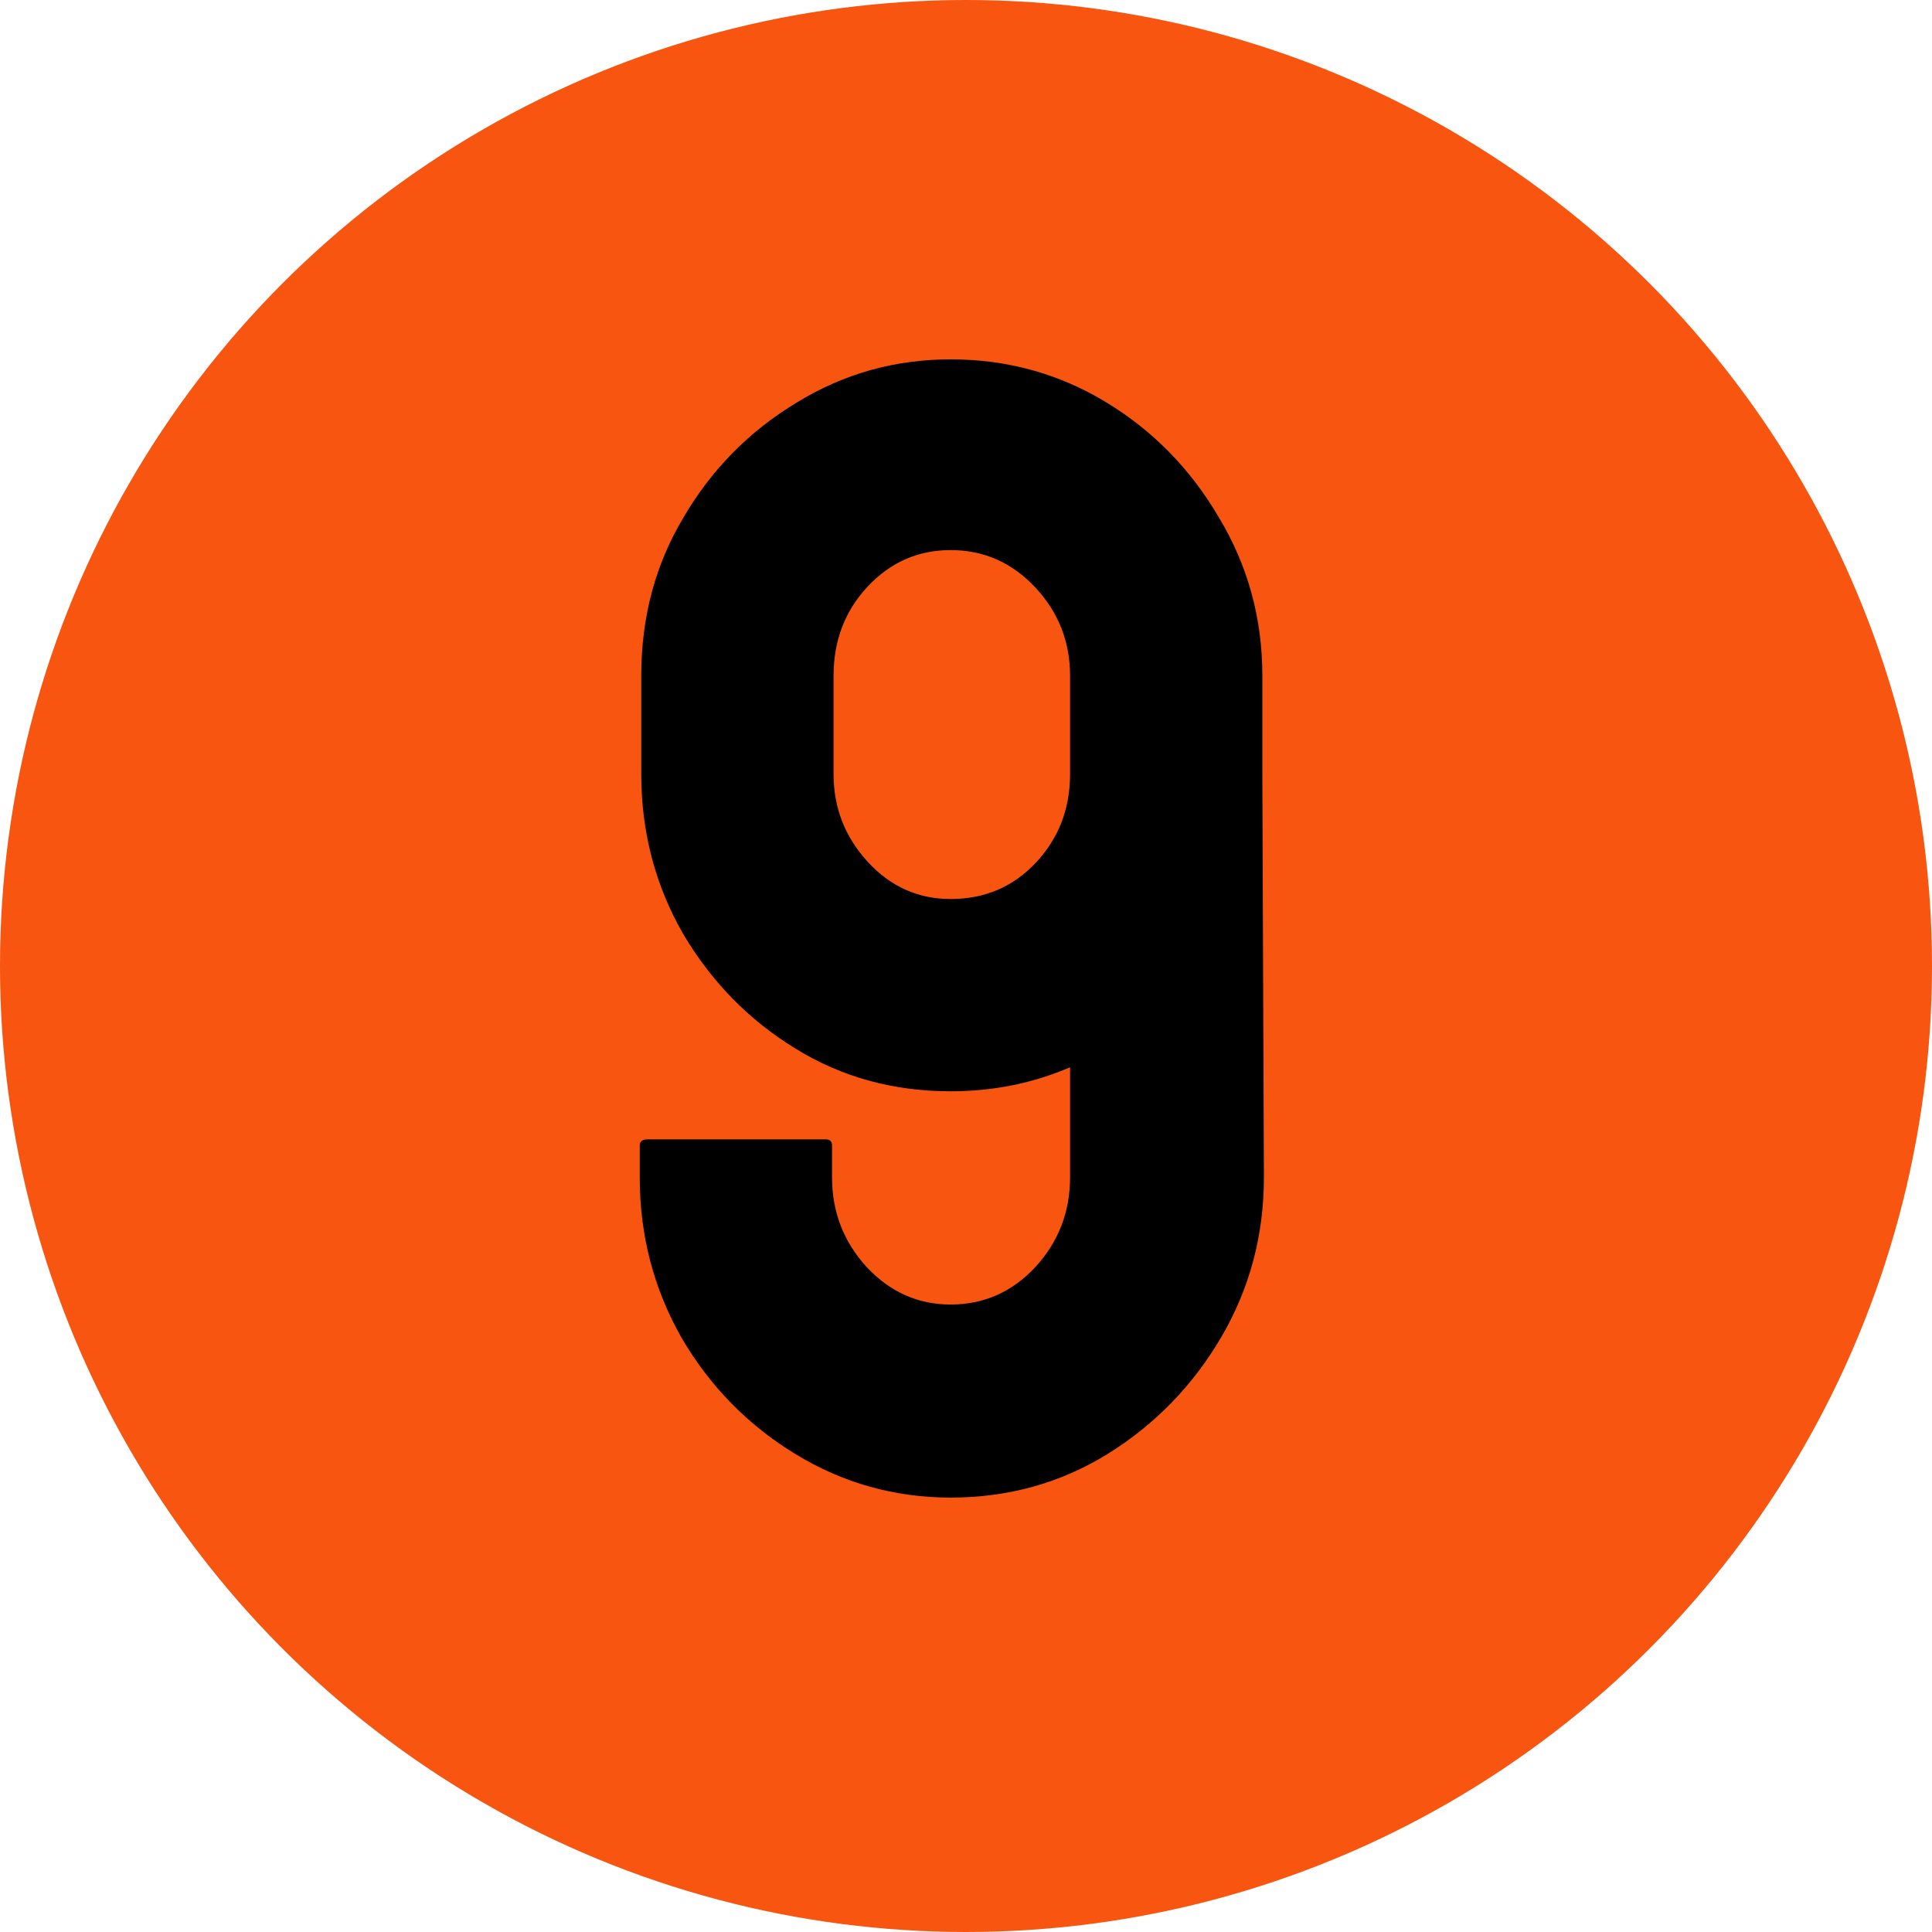
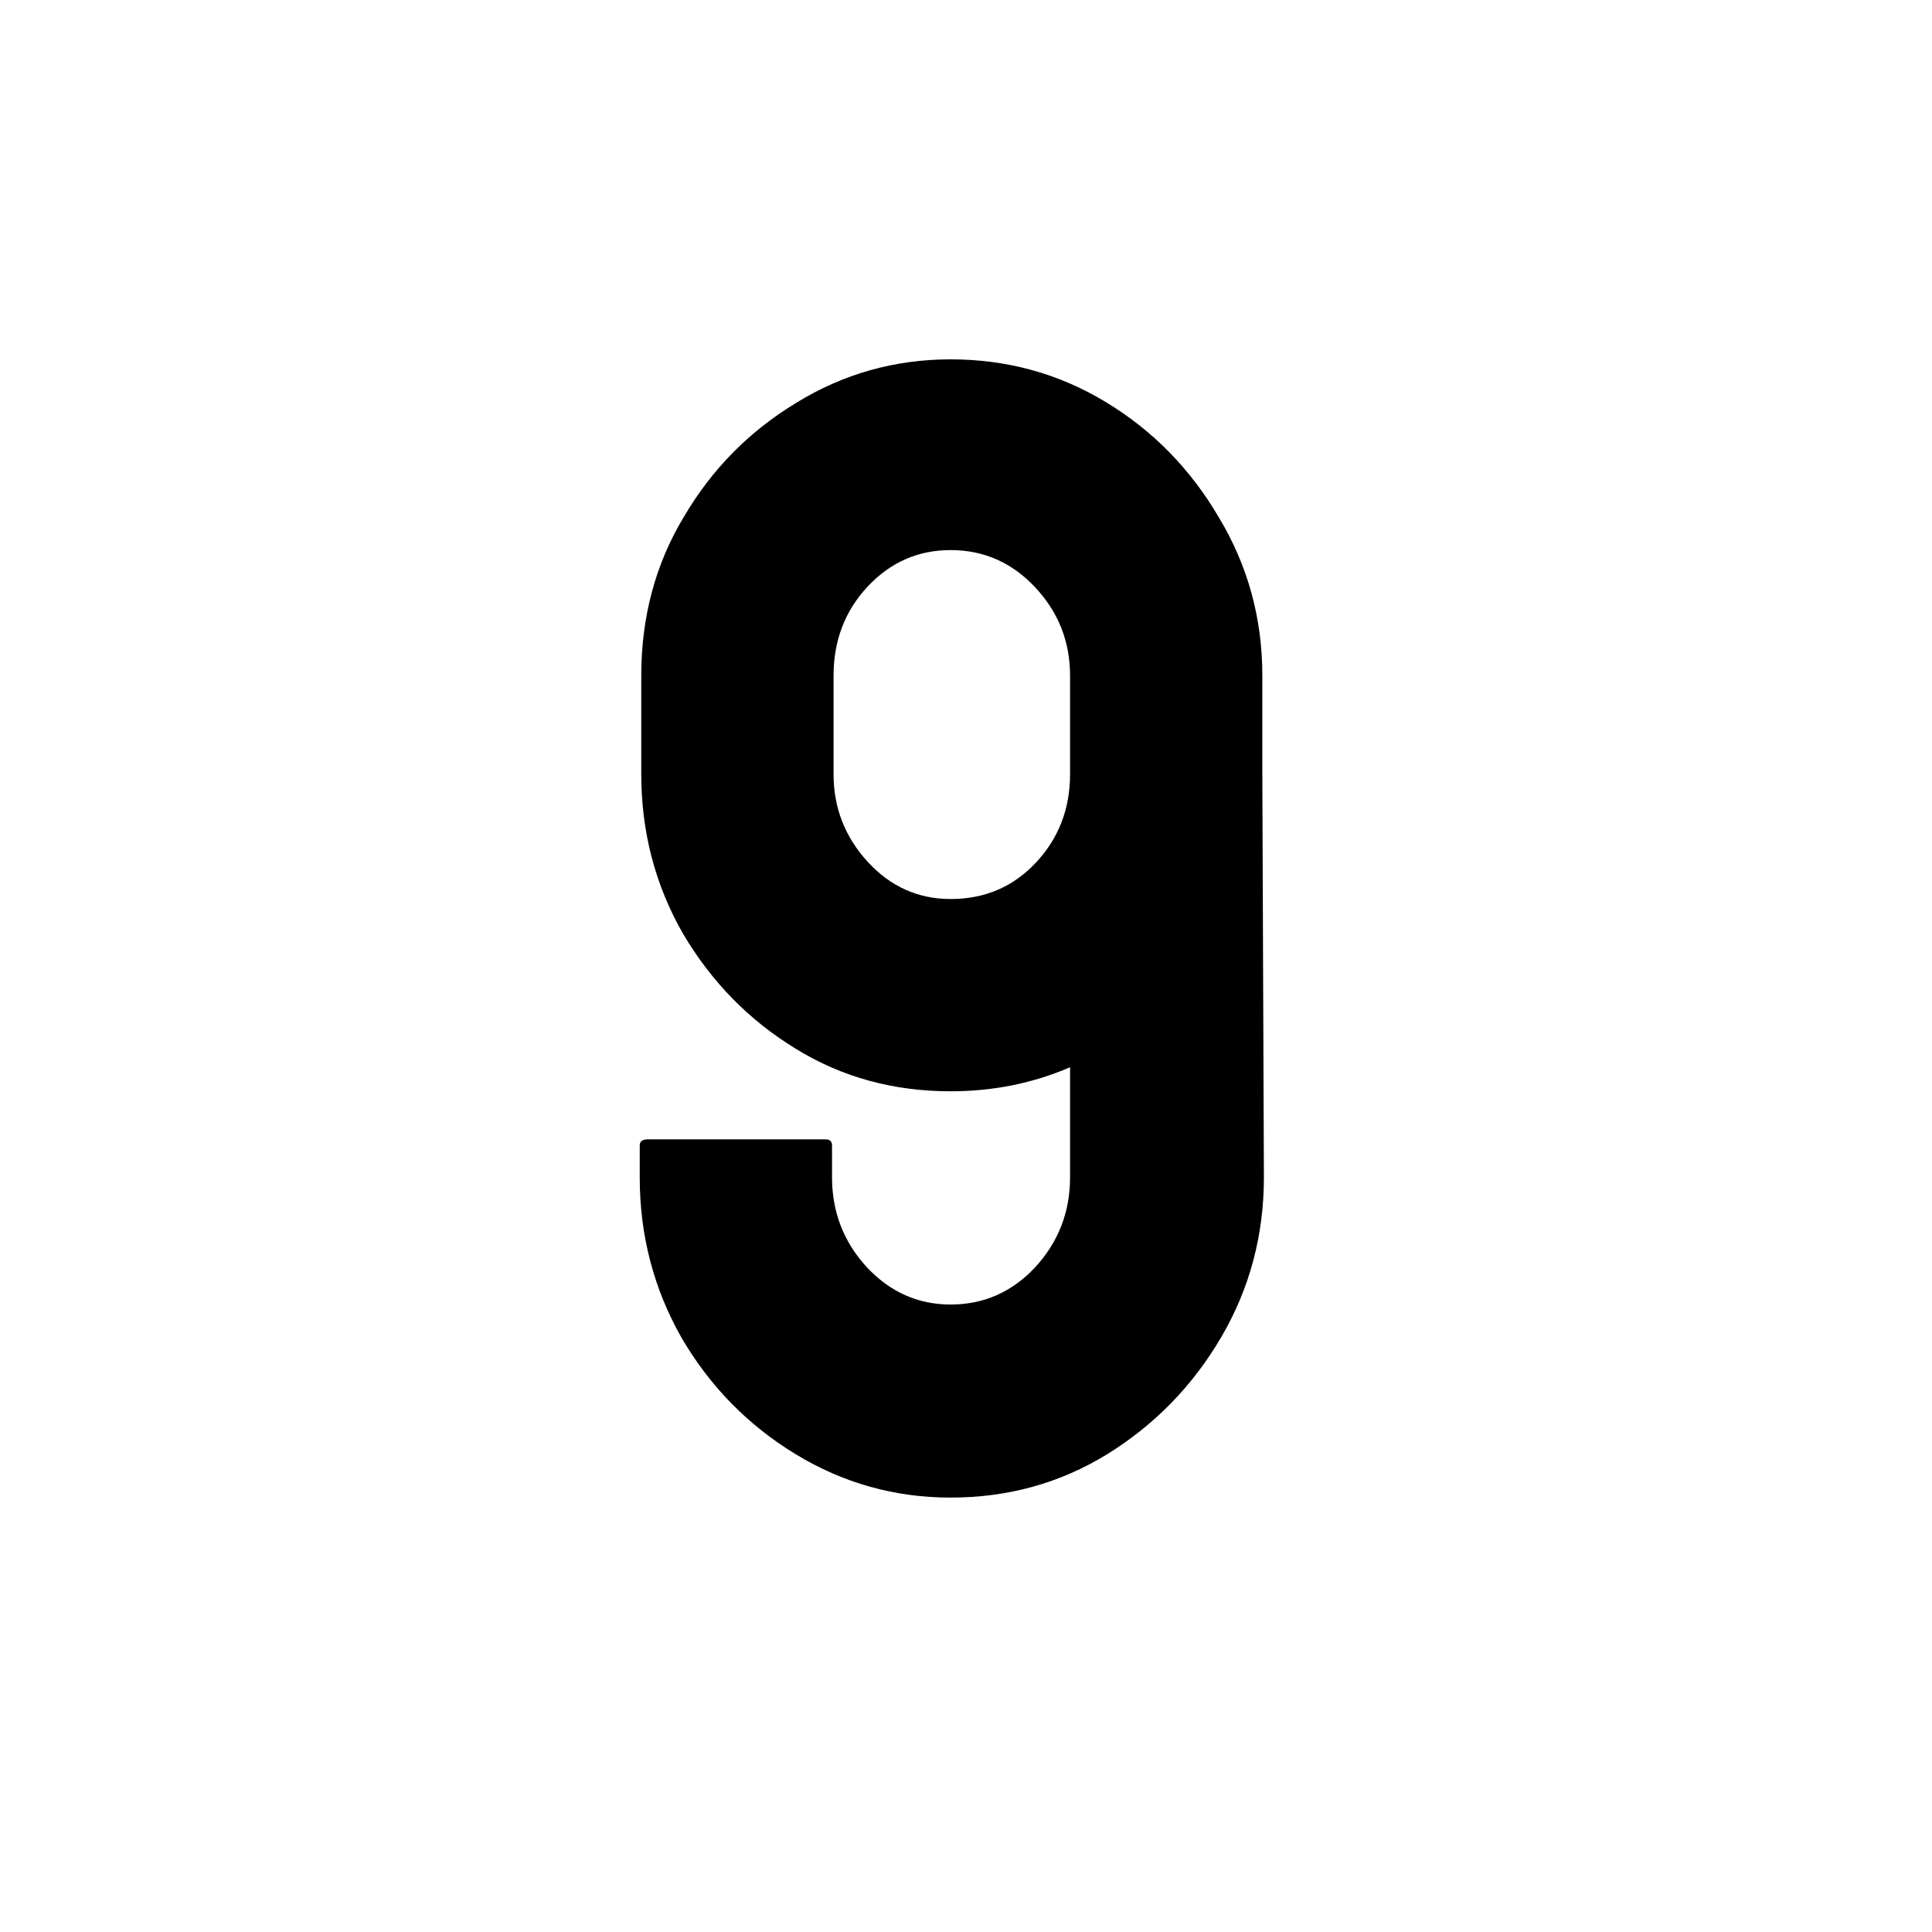
<svg xmlns="http://www.w3.org/2000/svg" width="73" height="73" viewBox="0 0 73 73" fill="none">
-   <circle cx="36.5" cy="36.5" r="36.5" fill="#F75510" />
  <path d="M35.92 56.586C33.81 56.586 31.857 56.039 30.061 54.945C28.264 53.852 26.828 52.387 25.754 50.551C24.699 48.695 24.172 46.674 24.172 44.486V43.285C24.172 43.129 24.27 43.051 24.465 43.051H31.203C31.359 43.051 31.438 43.129 31.438 43.285V44.486C31.438 45.795 31.877 46.928 32.756 47.885C33.635 48.822 34.69 49.291 35.92 49.291C37.17 49.291 38.234 48.822 39.113 47.885C39.992 46.928 40.432 45.795 40.432 44.486V40.326C39.025 40.932 37.522 41.234 35.92 41.234C33.752 41.234 31.799 40.697 30.061 39.623C28.303 38.549 26.887 37.103 25.812 35.287C24.758 33.451 24.23 31.439 24.23 29.252V25.531C24.23 23.305 24.768 21.303 25.842 19.525C26.896 17.729 28.312 16.293 30.09 15.219C31.867 14.125 33.81 13.578 35.92 13.578C38.049 13.578 40.002 14.115 41.779 15.19C43.557 16.264 44.982 17.719 46.057 19.555C47.15 21.371 47.697 23.363 47.697 25.531V29.252L47.756 44.486C47.756 46.674 47.219 48.685 46.145 50.522C45.07 52.357 43.635 53.832 41.838 54.945C40.06 56.039 38.088 56.586 35.92 56.586ZM35.92 33.969C37.209 33.969 38.283 33.51 39.143 32.592C40.002 31.674 40.432 30.561 40.432 29.252V25.531C40.432 24.242 39.992 23.129 39.113 22.191C38.234 21.254 37.17 20.785 35.92 20.785C34.69 20.785 33.645 21.244 32.785 22.162C31.926 23.08 31.496 24.203 31.496 25.531V29.252C31.496 30.521 31.926 31.625 32.785 32.562C33.645 33.5 34.69 33.969 35.92 33.969Z" fill="black" />
</svg>